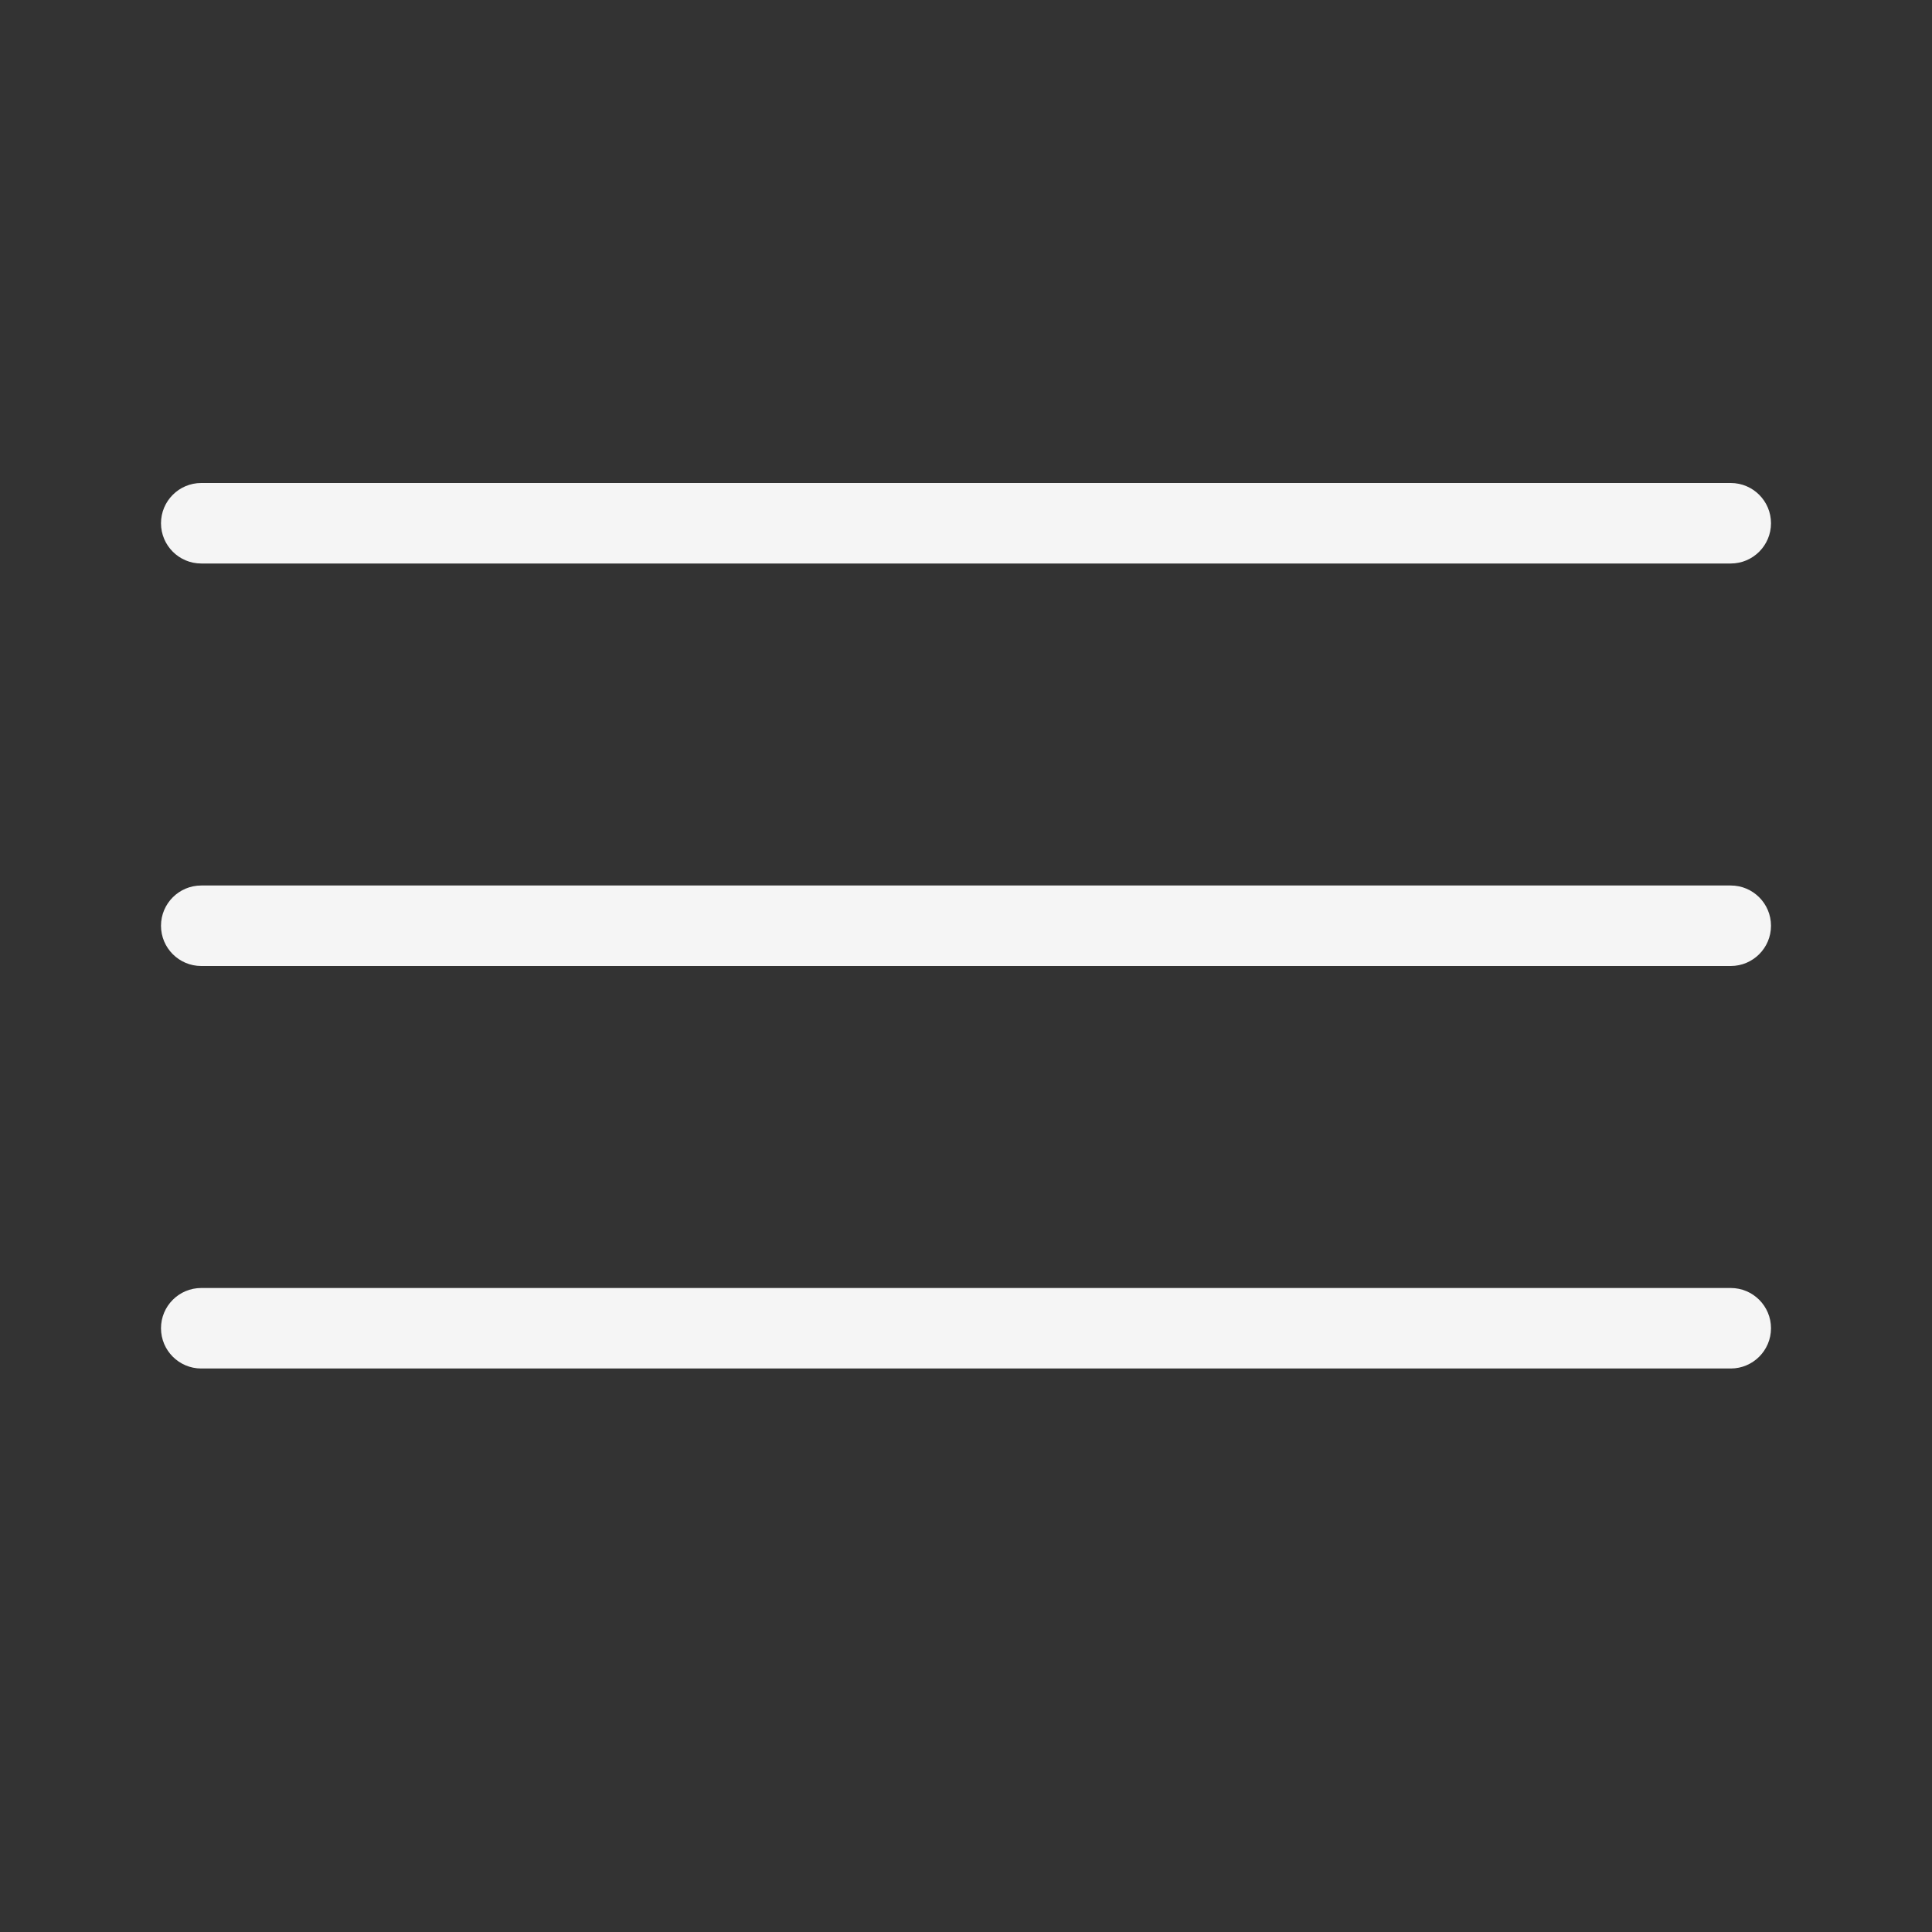
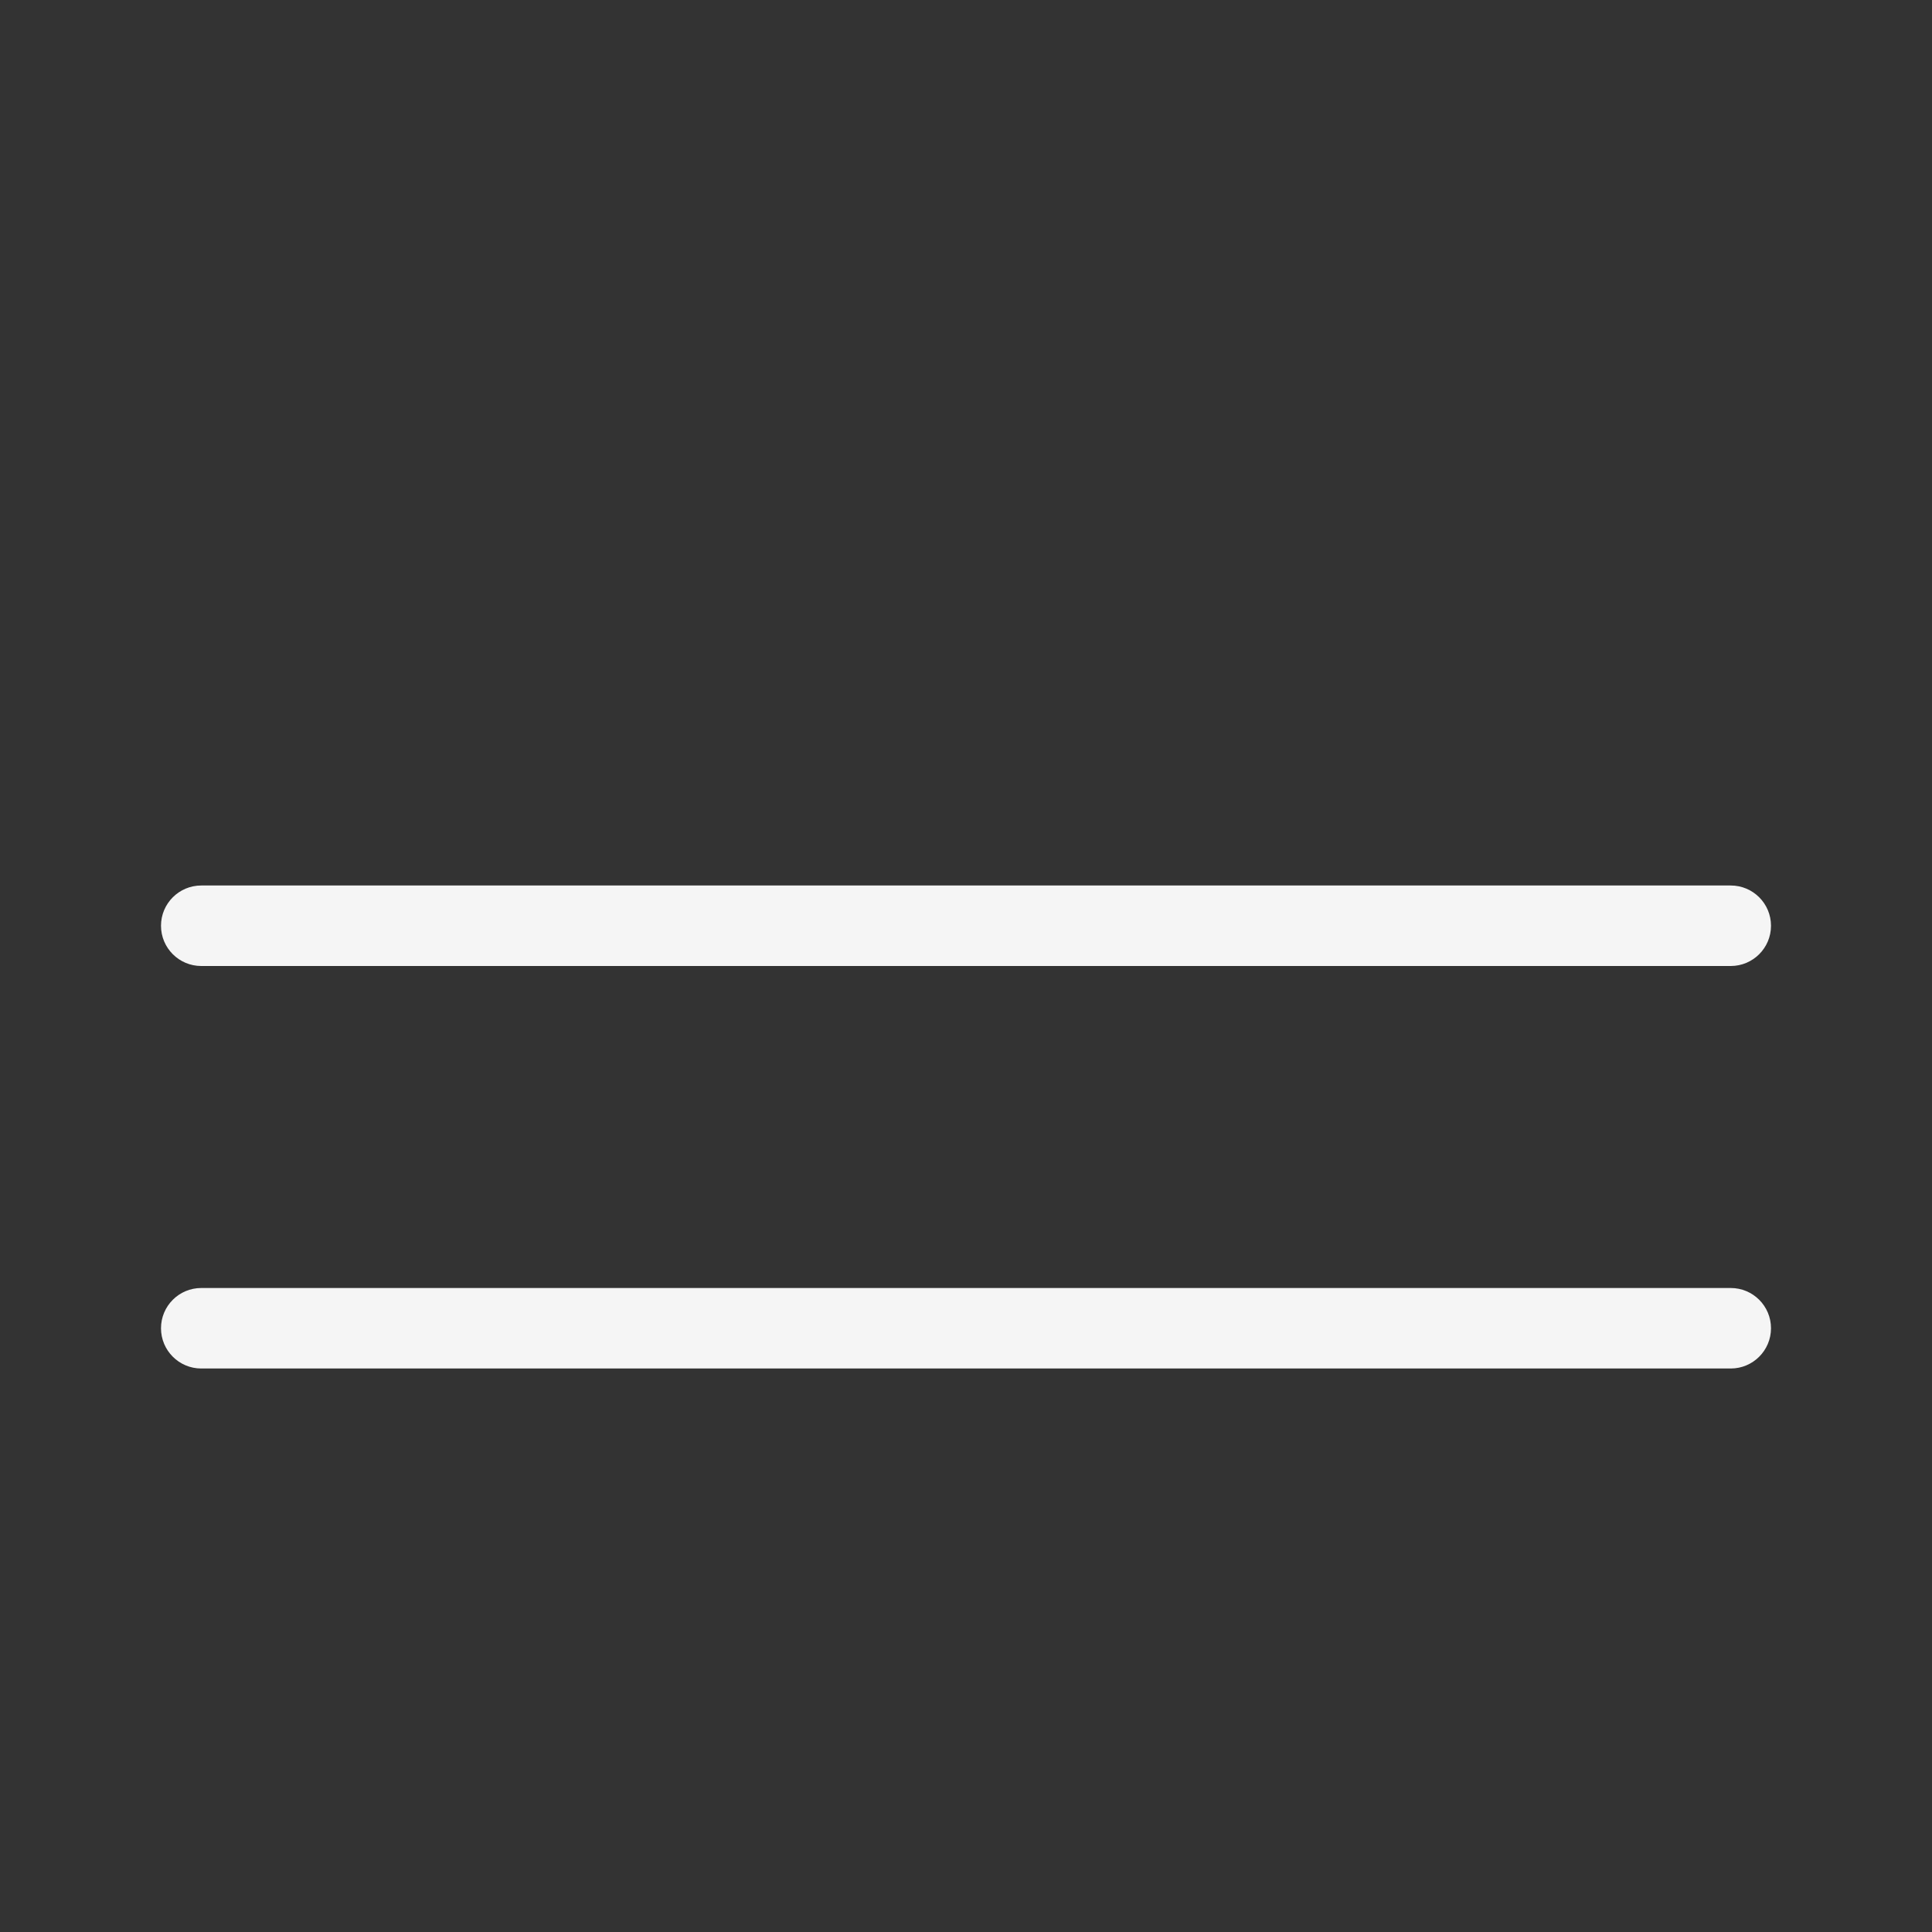
<svg xmlns="http://www.w3.org/2000/svg" width="24" height="24" viewBox="0 0 24 24" fill="none">
  <rect x="0" y="0" width="24" height="24" fill="#333333" stroke="none" />
-   <path d="M2 6.5C2 6.224 2.224 6 2.5 6H21.5C21.776 6 22 6.224 22 6.5C22 6.776 21.776 7 21.5 7H2.5C2.224 7 2 6.776 2 6.5Z" fill="#F5F5F5" />
  <path d="M2 11.5C2 11.224 2.224 11 2.5 11H21.5C21.776 11 22 11.224 22 11.5C22 11.776 21.776 12 21.5 12H2.5C2.224 12 2 11.776 2 11.5Z" fill="#F5F5F5" />
  <path d="M2 16.5C2 16.224 2.224 16 2.5 16H21.5C21.776 16 22 16.224 22 16.5C22 16.776 21.776 17 21.5 17H2.5C2.224 17 2 16.776 2 16.5Z" fill="#F5F5F5" />
</svg>